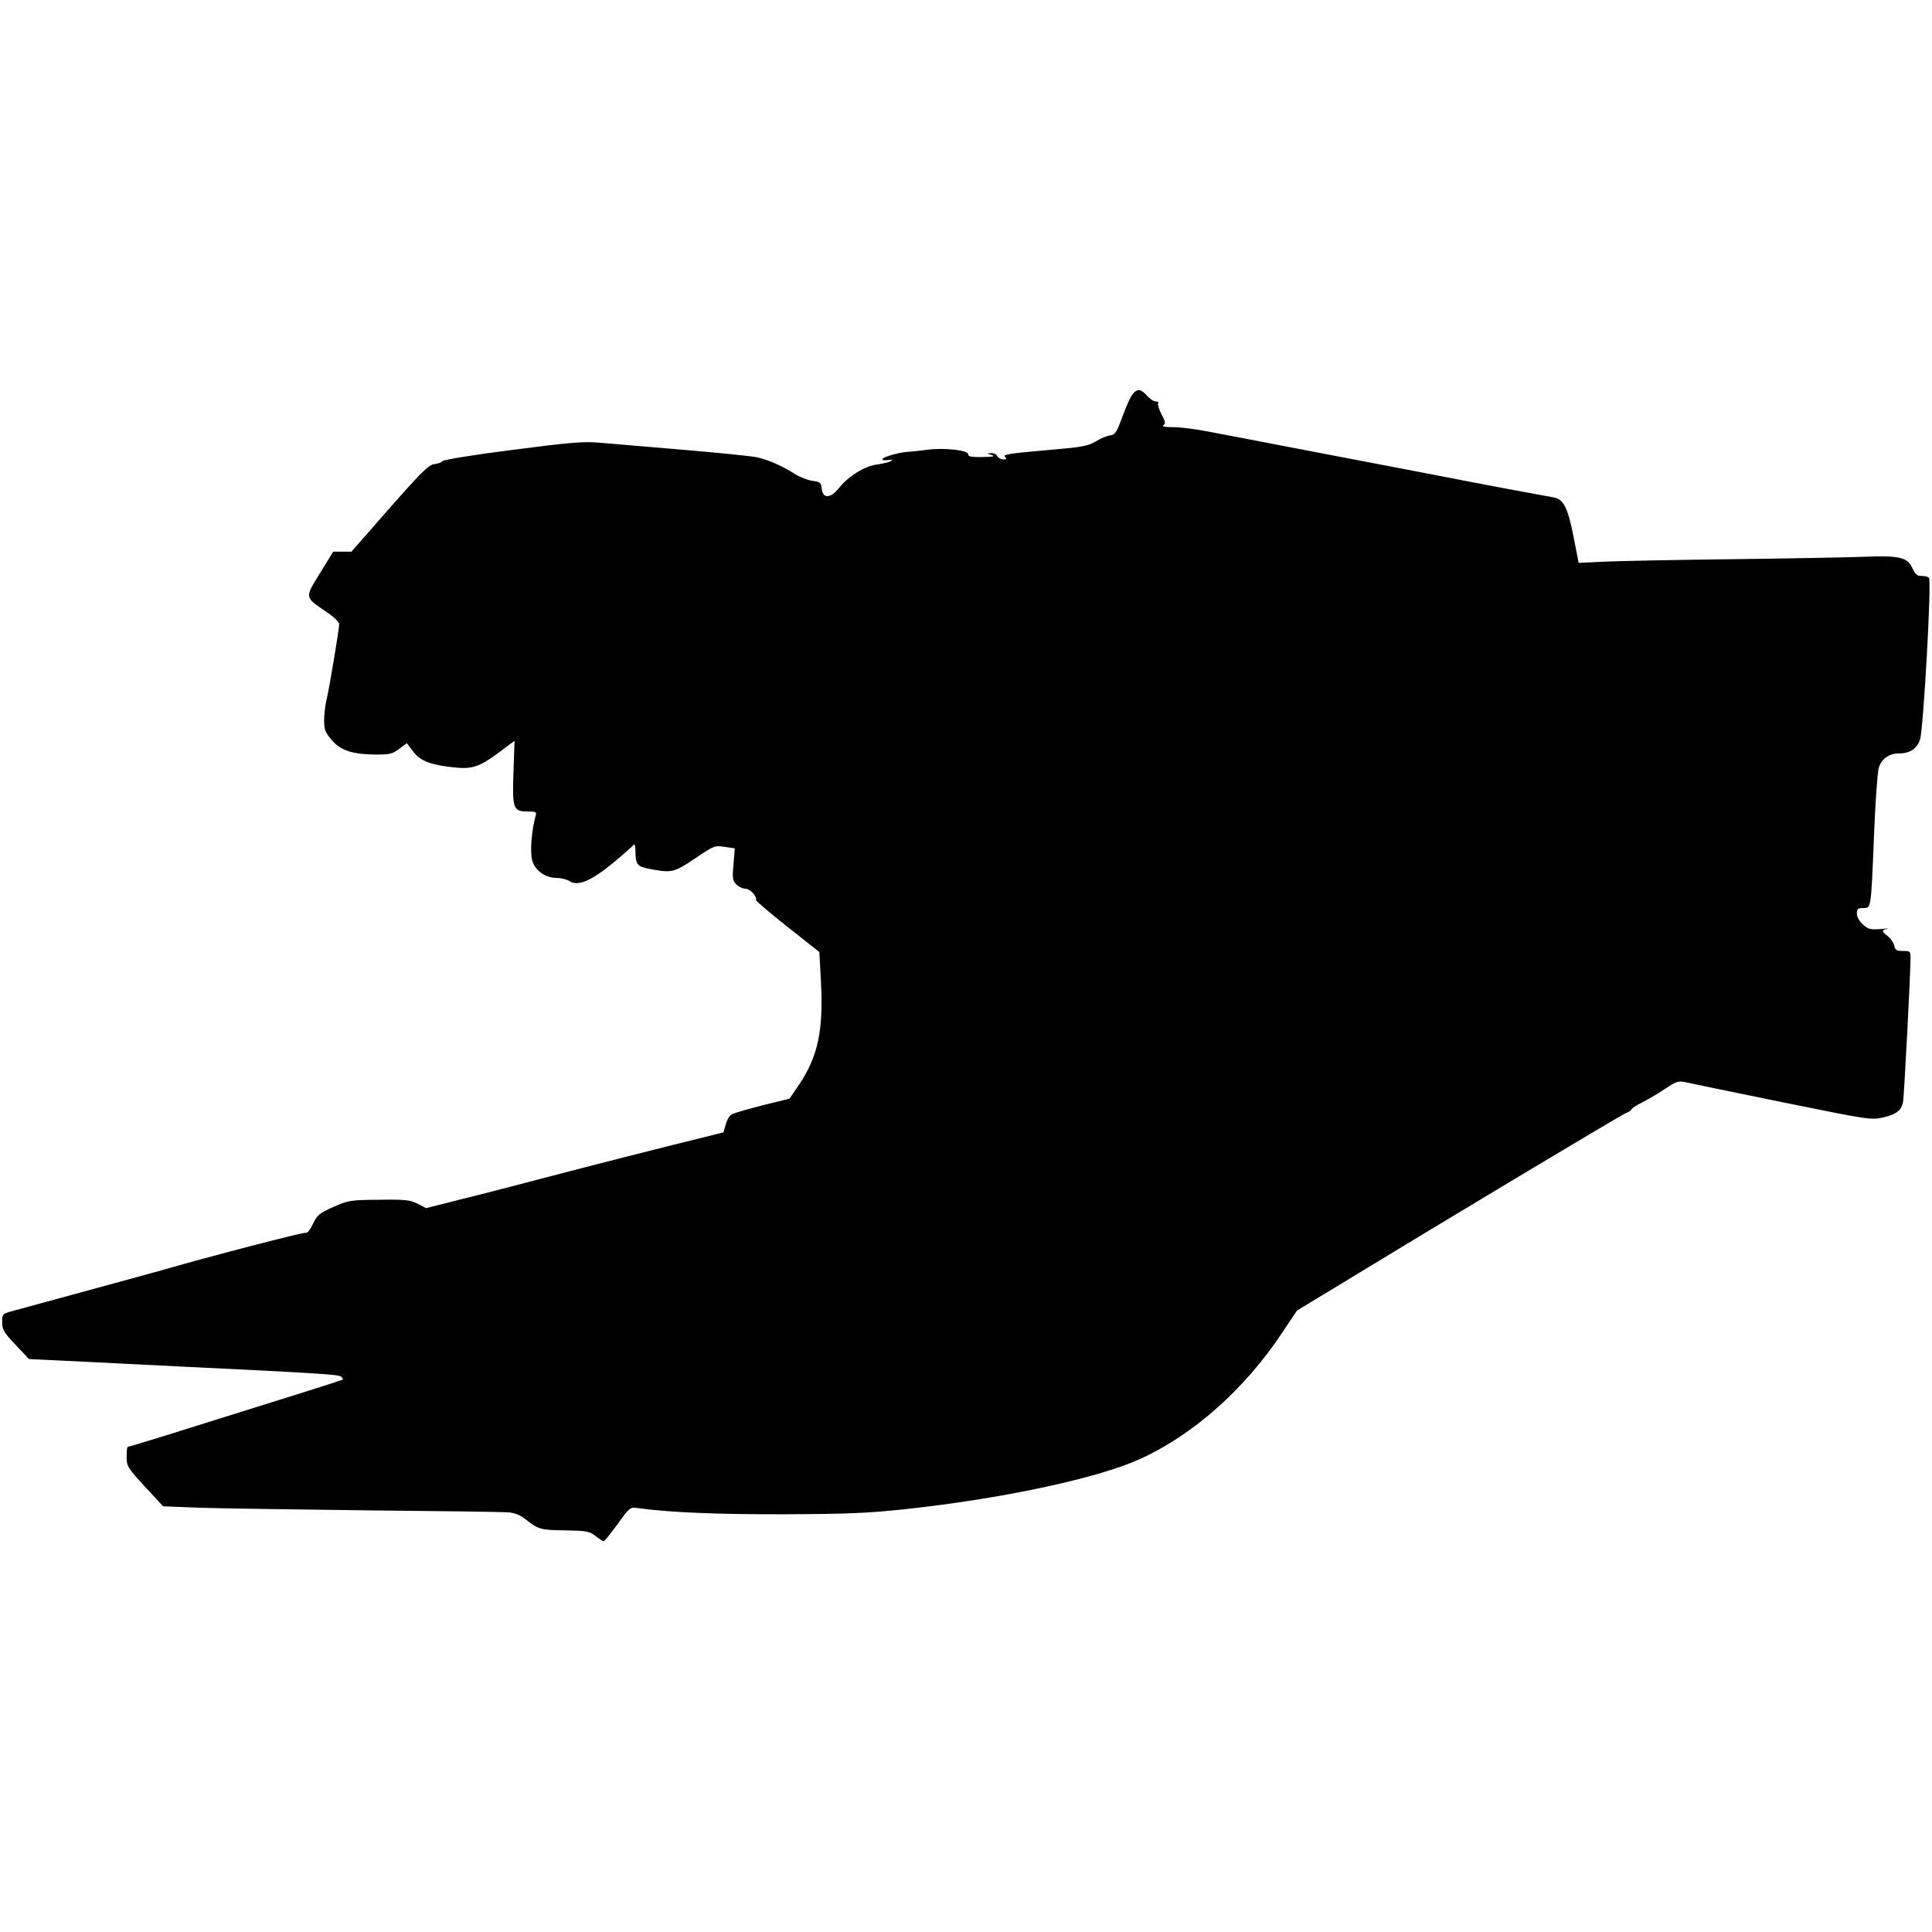
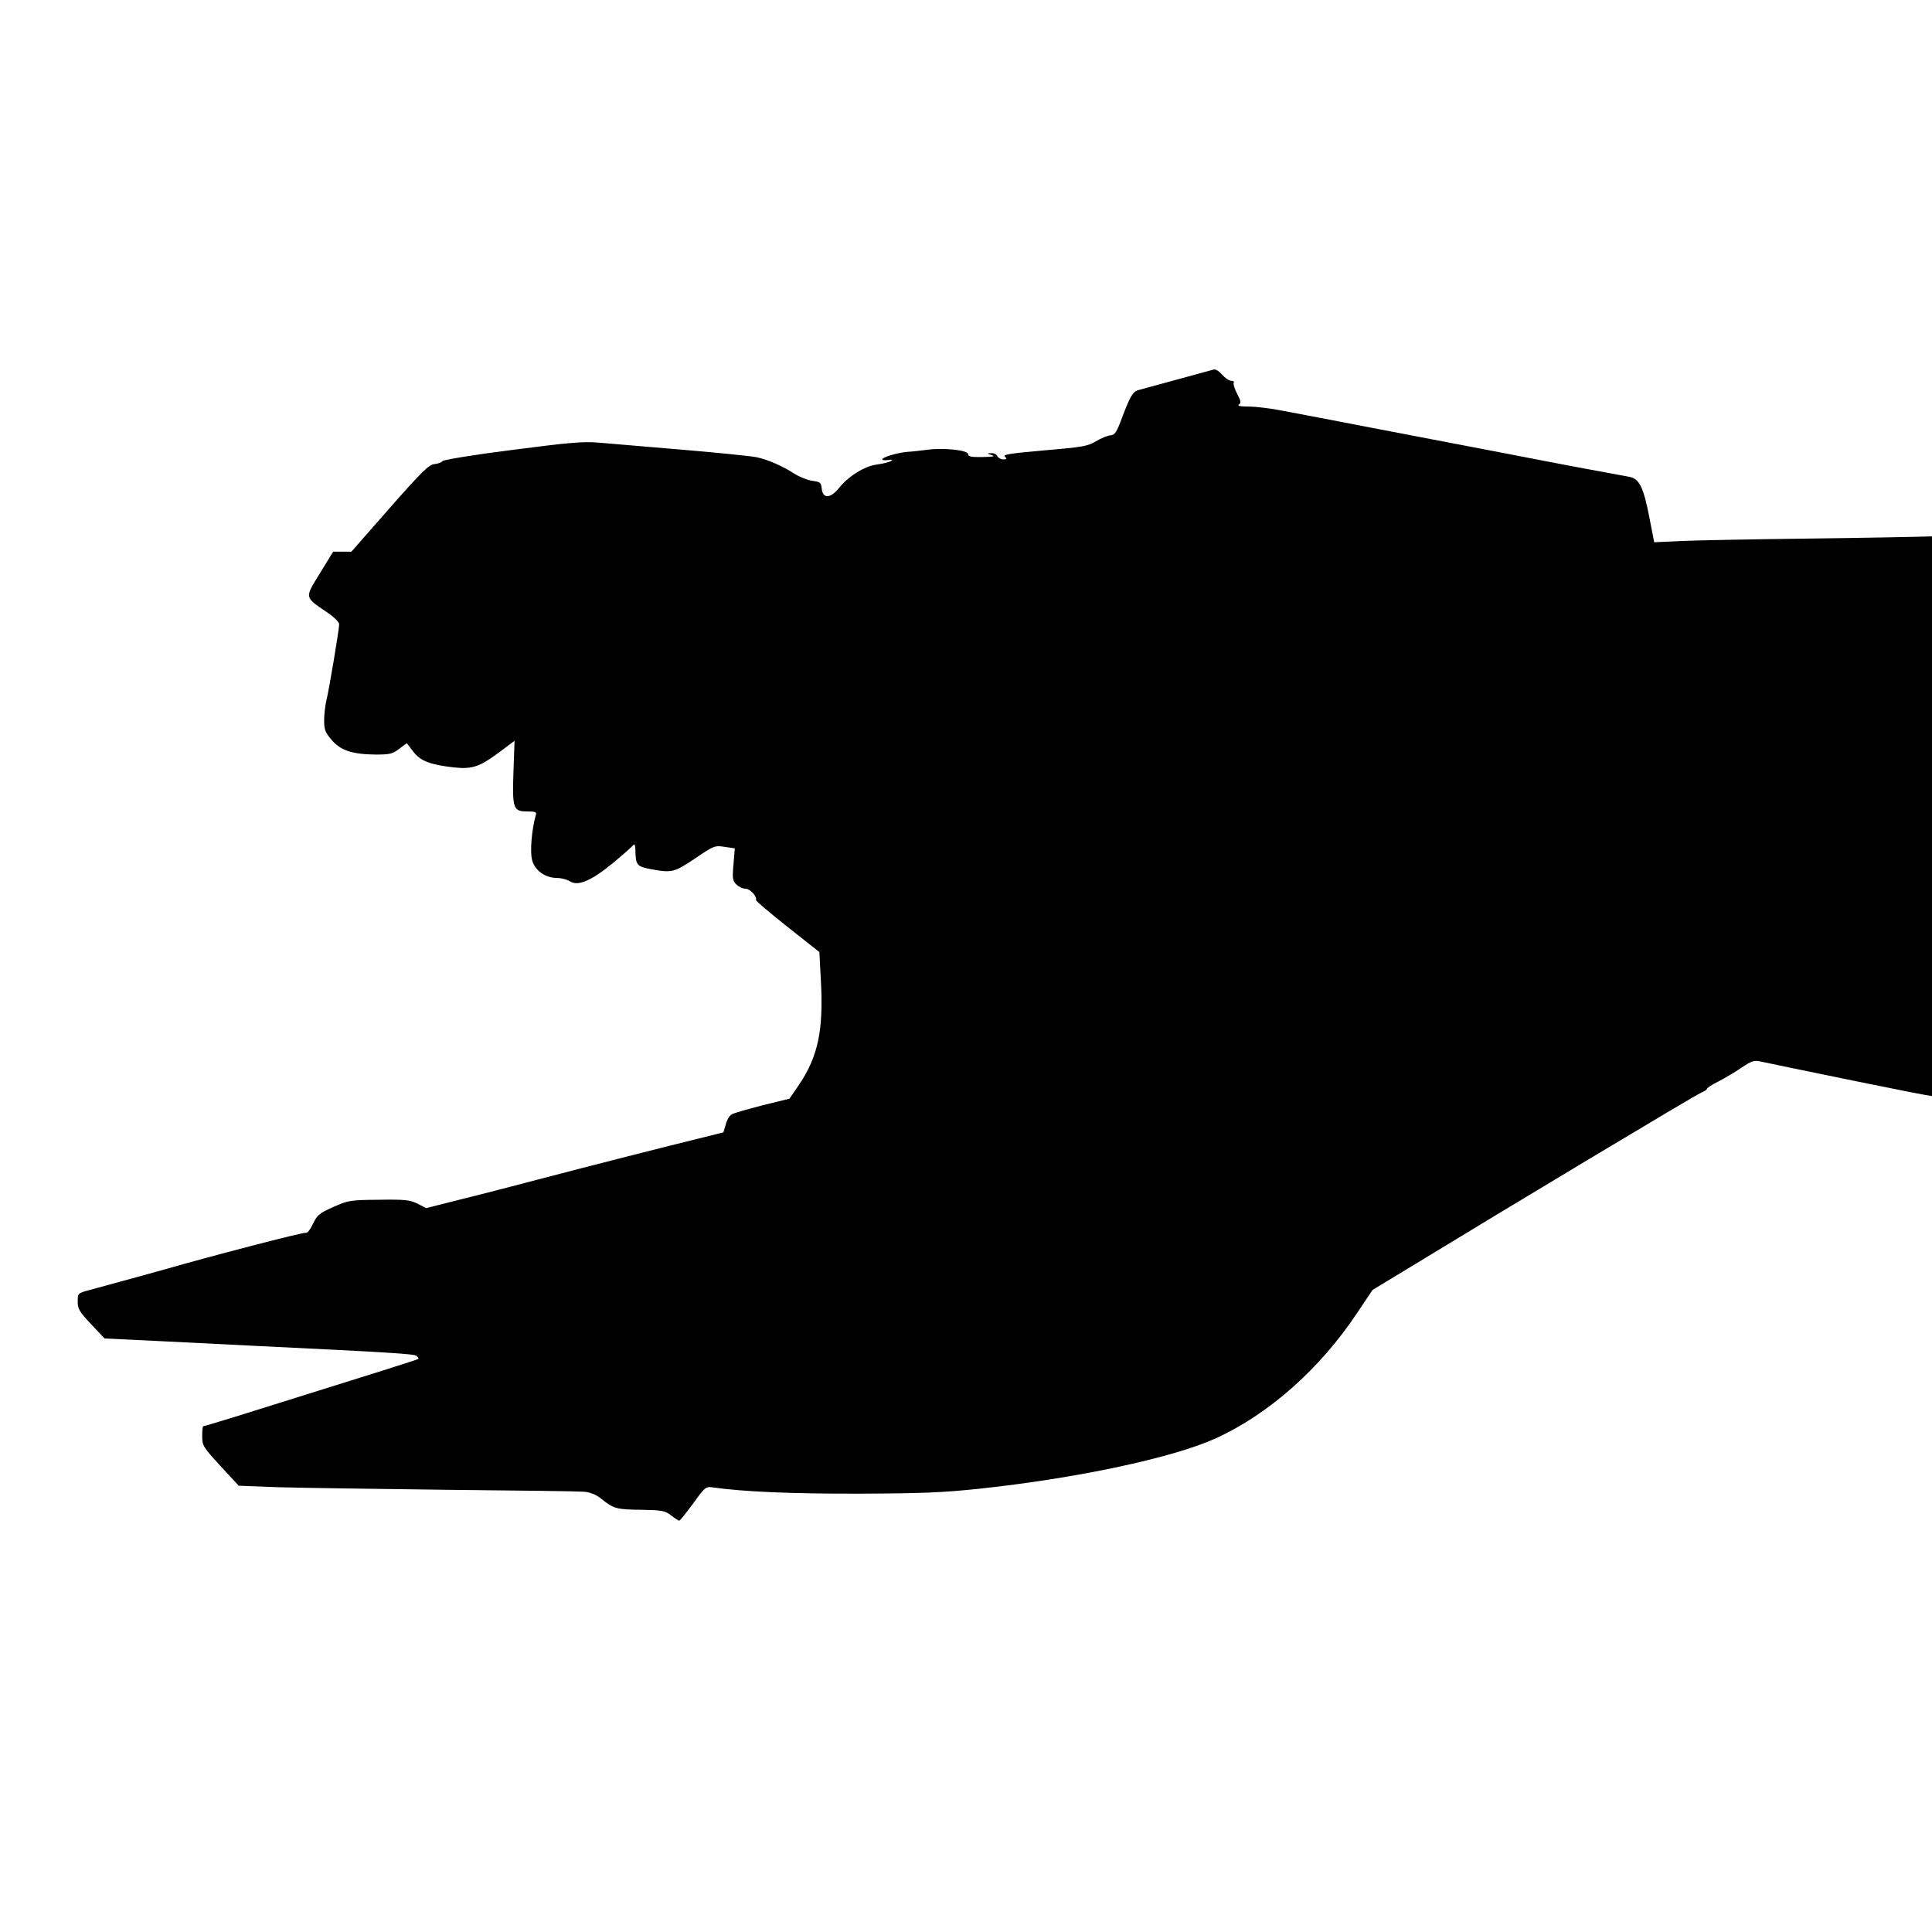
<svg xmlns="http://www.w3.org/2000/svg" width="900pt" height="900pt" version="1.0" viewBox="0 0 900 900">
  <g transform="translate(0 900) scale(.1 -.1)">
-     <path d="m5300 7182c-24-8-36-31-71-122-27-74-35-86-56-88-13-1-44-13-68-28-39-23-64-27-240-42-157-14-194-19-184-29 11-11 9-13-8-13-11 0-23 7-27 15-3 8-16 15-28 14-22-1-22-1 2-9 18-6 7-8-42-9-53-1-68 2-68 13 0 19-112 31-189 21-31-4-74-9-95-10-46-4-116-25-116-35 0-4 12-5 28-3 19 3 23 2 12-5-8-5-37-12-65-16-57-7-134-55-178-111-38-47-74-49-79-2-3 29-6 32-43 37-22 3-60 18-84 33-54 35-121 65-176 77-23 5-179 21-346 35s-343 29-390 33c-72 6-134 1-403-34-175-22-321-46-325-52-3-6-20-12-37-14-26-2-59-35-209-205l-178-203h-42-43l-62-101c-71-116-73-109 33-181 33-22 57-46 57-56 0-23-47-306-60-357-5-22-10-63-10-91 0-43 5-56 35-91 41-49 97-67 205-68 66 0 79 3 110 27l35 26 30-39c33-44 80-62 191-74 83-9 118 3 206 68l75 56-5-143c-6-173-1-186 64-186 38 0 45-3 40-17-19-68-28-171-17-210 13-49 62-83 117-83 19 0 45-7 58-15 38-25 100 1 203 86 48 40 91 78 95 84 4 5 8-6 8-25 1-69 6-77 73-89 97-18 108-15 205 50 88 60 92 61 138 54l47-7-6-74c-6-66-4-77 13-94 11-11 30-20 43-20 21 0 54-35 49-53-1-4 65-60 147-125l148-117 7-131c13-232-13-355-101-486l-45-66-126-31c-69-18-133-36-143-42-10-5-23-26-28-47l-11-37-112-28c-136-33-506-127-753-192-99-26-256-67-350-90l-170-43-40 21c-35 17-57 20-180 18-134-1-143-3-213-34-65-29-74-37-94-78-13-28-27-45-34-42-10 4-448-110-659-171-27-8-185-51-350-96s-324-88-352-96c-52-14-53-15-53-53 0-34 8-48 62-105l63-67 290-14 400-20c644-31 751-38 763-47 7-6 11-12 9-14-3-4-166-55-854-270-78-24-145-44-148-44s-5-21-5-46c0-44 4-51 85-139l85-92 183-7c100-3 452-8 782-12 330-3 620-7 644-9 29-3 56-13 80-33 58-46 70-50 185-51 99-2 112-4 141-27 17-13 34-24 37-24 4 0 32 36 65 80 56 78 59 80 93 75 139-20 370-30 680-29 290 1 392 5 560 23 451 48 899 143 1100 234 247 112 487 324 661 586l71 106 142 86c495 302 1365 824 1389 833 15 6 27 14 27 18s24 20 53 34c28 15 77 43 107 64 50 33 58 36 95 28 22-5 225-47 450-93 409-83 411-83 470-70 59 14 82 32 90 70 5 21 35 602 35 668 0 36-1 37-35 37-29 0-36 4-41 25-3 14-17 34-30 44-30 23-30 29-1 34 12 2-3 2-33-1-48-3-58-1-82 22-17 14-28 36-28 51 0 21 5 25 30 25 37 0 36-7 50 340 6 151 16 292 22 313 12 41 48 67 91 67 53 0 85 20 101 63 16 46 55 742 42 755-4 4-13 7-19 8-7 0-19 2-28 2-9 1-22 16-29 32-23 55-59 63-237 56-87-3-360-8-608-11-247-3-509-8-580-11l-131-6-23 118c-27 139-47 179-94 187-170 31-263 48-592 112-132 25-393 75-580 111s-384 74-439 84c-54 11-126 20-160 20-39 0-56 3-47 9 12 8 10 16-8 51-12 23-19 46-16 51 4 5-2 9-11 9-10 0-29 13-43 29-16 18-32 27-41 23z" />
+     <path d="m5300 7182c-24-8-36-31-71-122-27-74-35-86-56-88-13-1-44-13-68-28-39-23-64-27-240-42-157-14-194-19-184-29 11-11 9-13-8-13-11 0-23 7-27 15-3 8-16 15-28 14-22-1-22-1 2-9 18-6 7-8-42-9-53-1-68 2-68 13 0 19-112 31-189 21-31-4-74-9-95-10-46-4-116-25-116-35 0-4 12-5 28-3 19 3 23 2 12-5-8-5-37-12-65-16-57-7-134-55-178-111-38-47-74-49-79-2-3 29-6 32-43 37-22 3-60 18-84 33-54 35-121 65-176 77-23 5-179 21-346 35s-343 29-390 33c-72 6-134 1-403-34-175-22-321-46-325-52-3-6-20-12-37-14-26-2-59-35-209-205l-178-203h-42-43l-62-101c-71-116-73-109 33-181 33-22 57-46 57-56 0-23-47-306-60-357-5-22-10-63-10-91 0-43 5-56 35-91 41-49 97-67 205-68 66 0 79 3 110 27l35 26 30-39c33-44 80-62 191-74 83-9 118 3 206 68l75 56-5-143c-6-173-1-186 64-186 38 0 45-3 40-17-19-68-28-171-17-210 13-49 62-83 117-83 19 0 45-7 58-15 38-25 100 1 203 86 48 40 91 78 95 84 4 5 8-6 8-25 1-69 6-77 73-89 97-18 108-15 205 50 88 60 92 61 138 54l47-7-6-74c-6-66-4-77 13-94 11-11 30-20 43-20 21 0 54-35 49-53-1-4 65-60 147-125l148-117 7-131c13-232-13-355-101-486l-45-66-126-31c-69-18-133-36-143-42-10-5-23-26-28-47l-11-37-112-28c-136-33-506-127-753-192-99-26-256-67-350-90l-170-43-40 21c-35 17-57 20-180 18-134-1-143-3-213-34-65-29-74-37-94-78-13-28-27-45-34-42-10 4-448-110-659-171-27-8-185-51-350-96c-52-14-53-15-53-53 0-34 8-48 62-105l63-67 290-14 400-20c644-31 751-38 763-47 7-6 11-12 9-14-3-4-166-55-854-270-78-24-145-44-148-44s-5-21-5-46c0-44 4-51 85-139l85-92 183-7c100-3 452-8 782-12 330-3 620-7 644-9 29-3 56-13 80-33 58-46 70-50 185-51 99-2 112-4 141-27 17-13 34-24 37-24 4 0 32 36 65 80 56 78 59 80 93 75 139-20 370-30 680-29 290 1 392 5 560 23 451 48 899 143 1100 234 247 112 487 324 661 586l71 106 142 86c495 302 1365 824 1389 833 15 6 27 14 27 18s24 20 53 34c28 15 77 43 107 64 50 33 58 36 95 28 22-5 225-47 450-93 409-83 411-83 470-70 59 14 82 32 90 70 5 21 35 602 35 668 0 36-1 37-35 37-29 0-36 4-41 25-3 14-17 34-30 44-30 23-30 29-1 34 12 2-3 2-33-1-48-3-58-1-82 22-17 14-28 36-28 51 0 21 5 25 30 25 37 0 36-7 50 340 6 151 16 292 22 313 12 41 48 67 91 67 53 0 85 20 101 63 16 46 55 742 42 755-4 4-13 7-19 8-7 0-19 2-28 2-9 1-22 16-29 32-23 55-59 63-237 56-87-3-360-8-608-11-247-3-509-8-580-11l-131-6-23 118c-27 139-47 179-94 187-170 31-263 48-592 112-132 25-393 75-580 111s-384 74-439 84c-54 11-126 20-160 20-39 0-56 3-47 9 12 8 10 16-8 51-12 23-19 46-16 51 4 5-2 9-11 9-10 0-29 13-43 29-16 18-32 27-41 23z" />
  </g>
</svg>